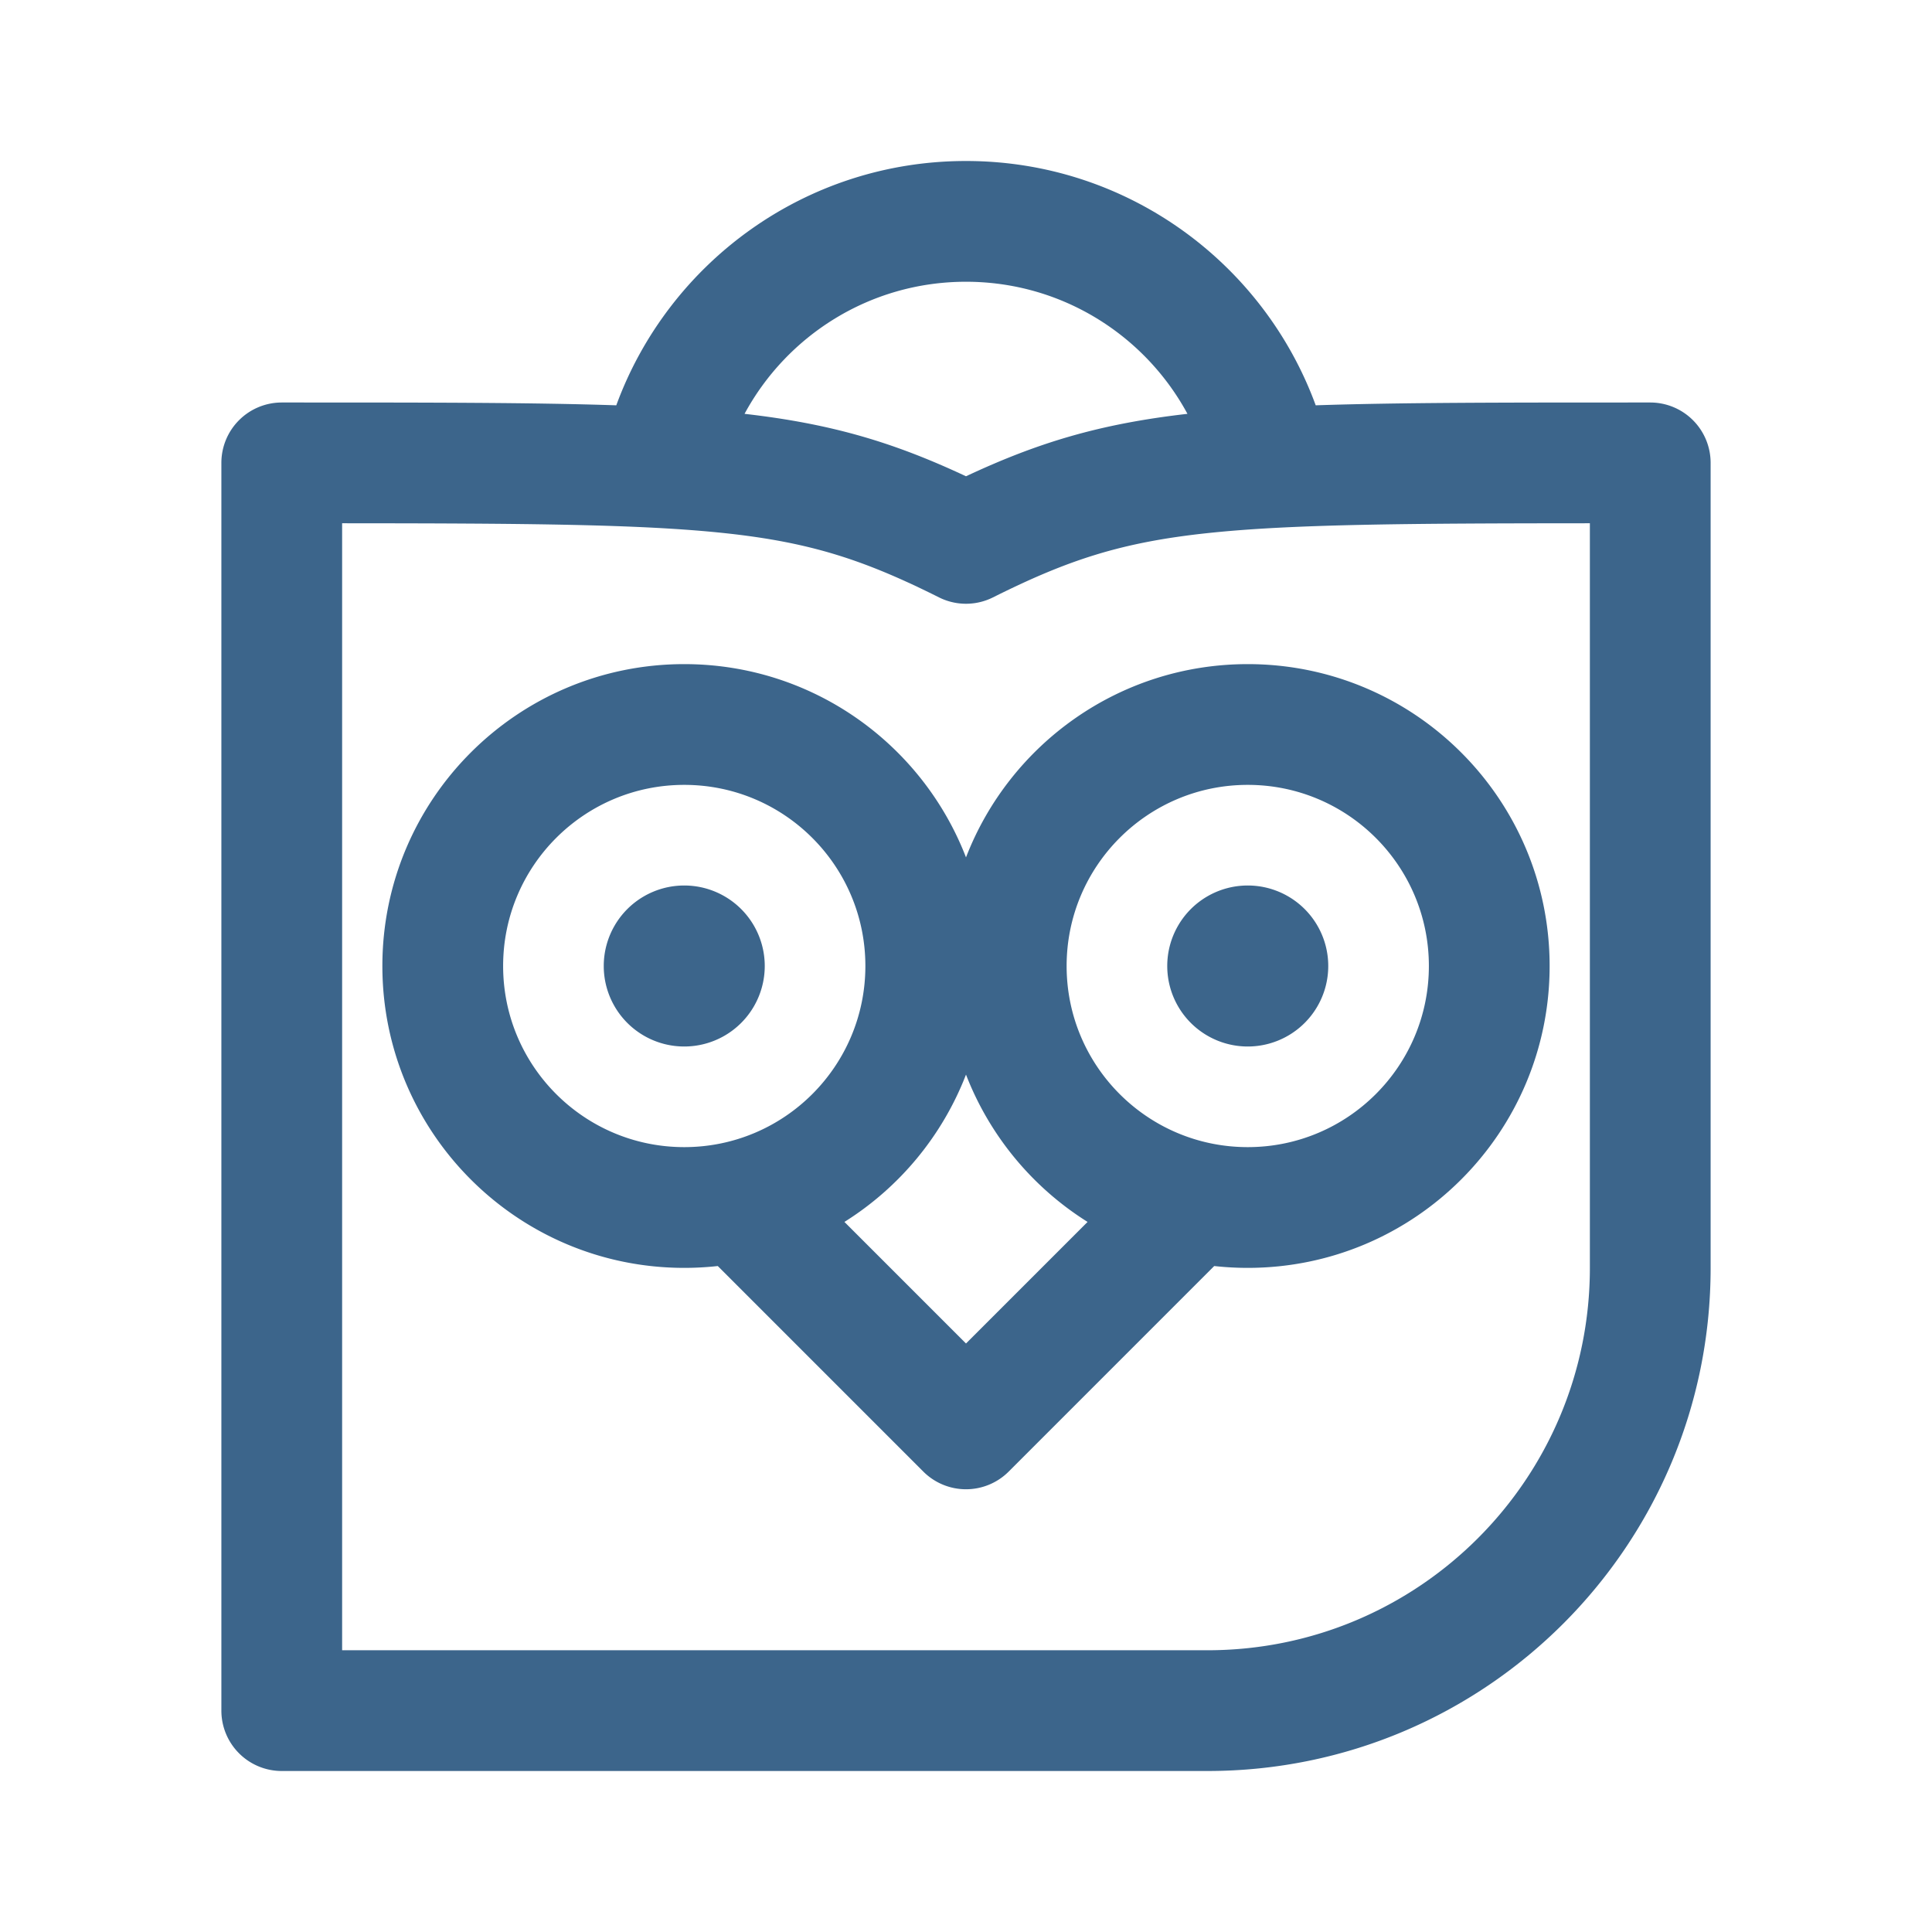
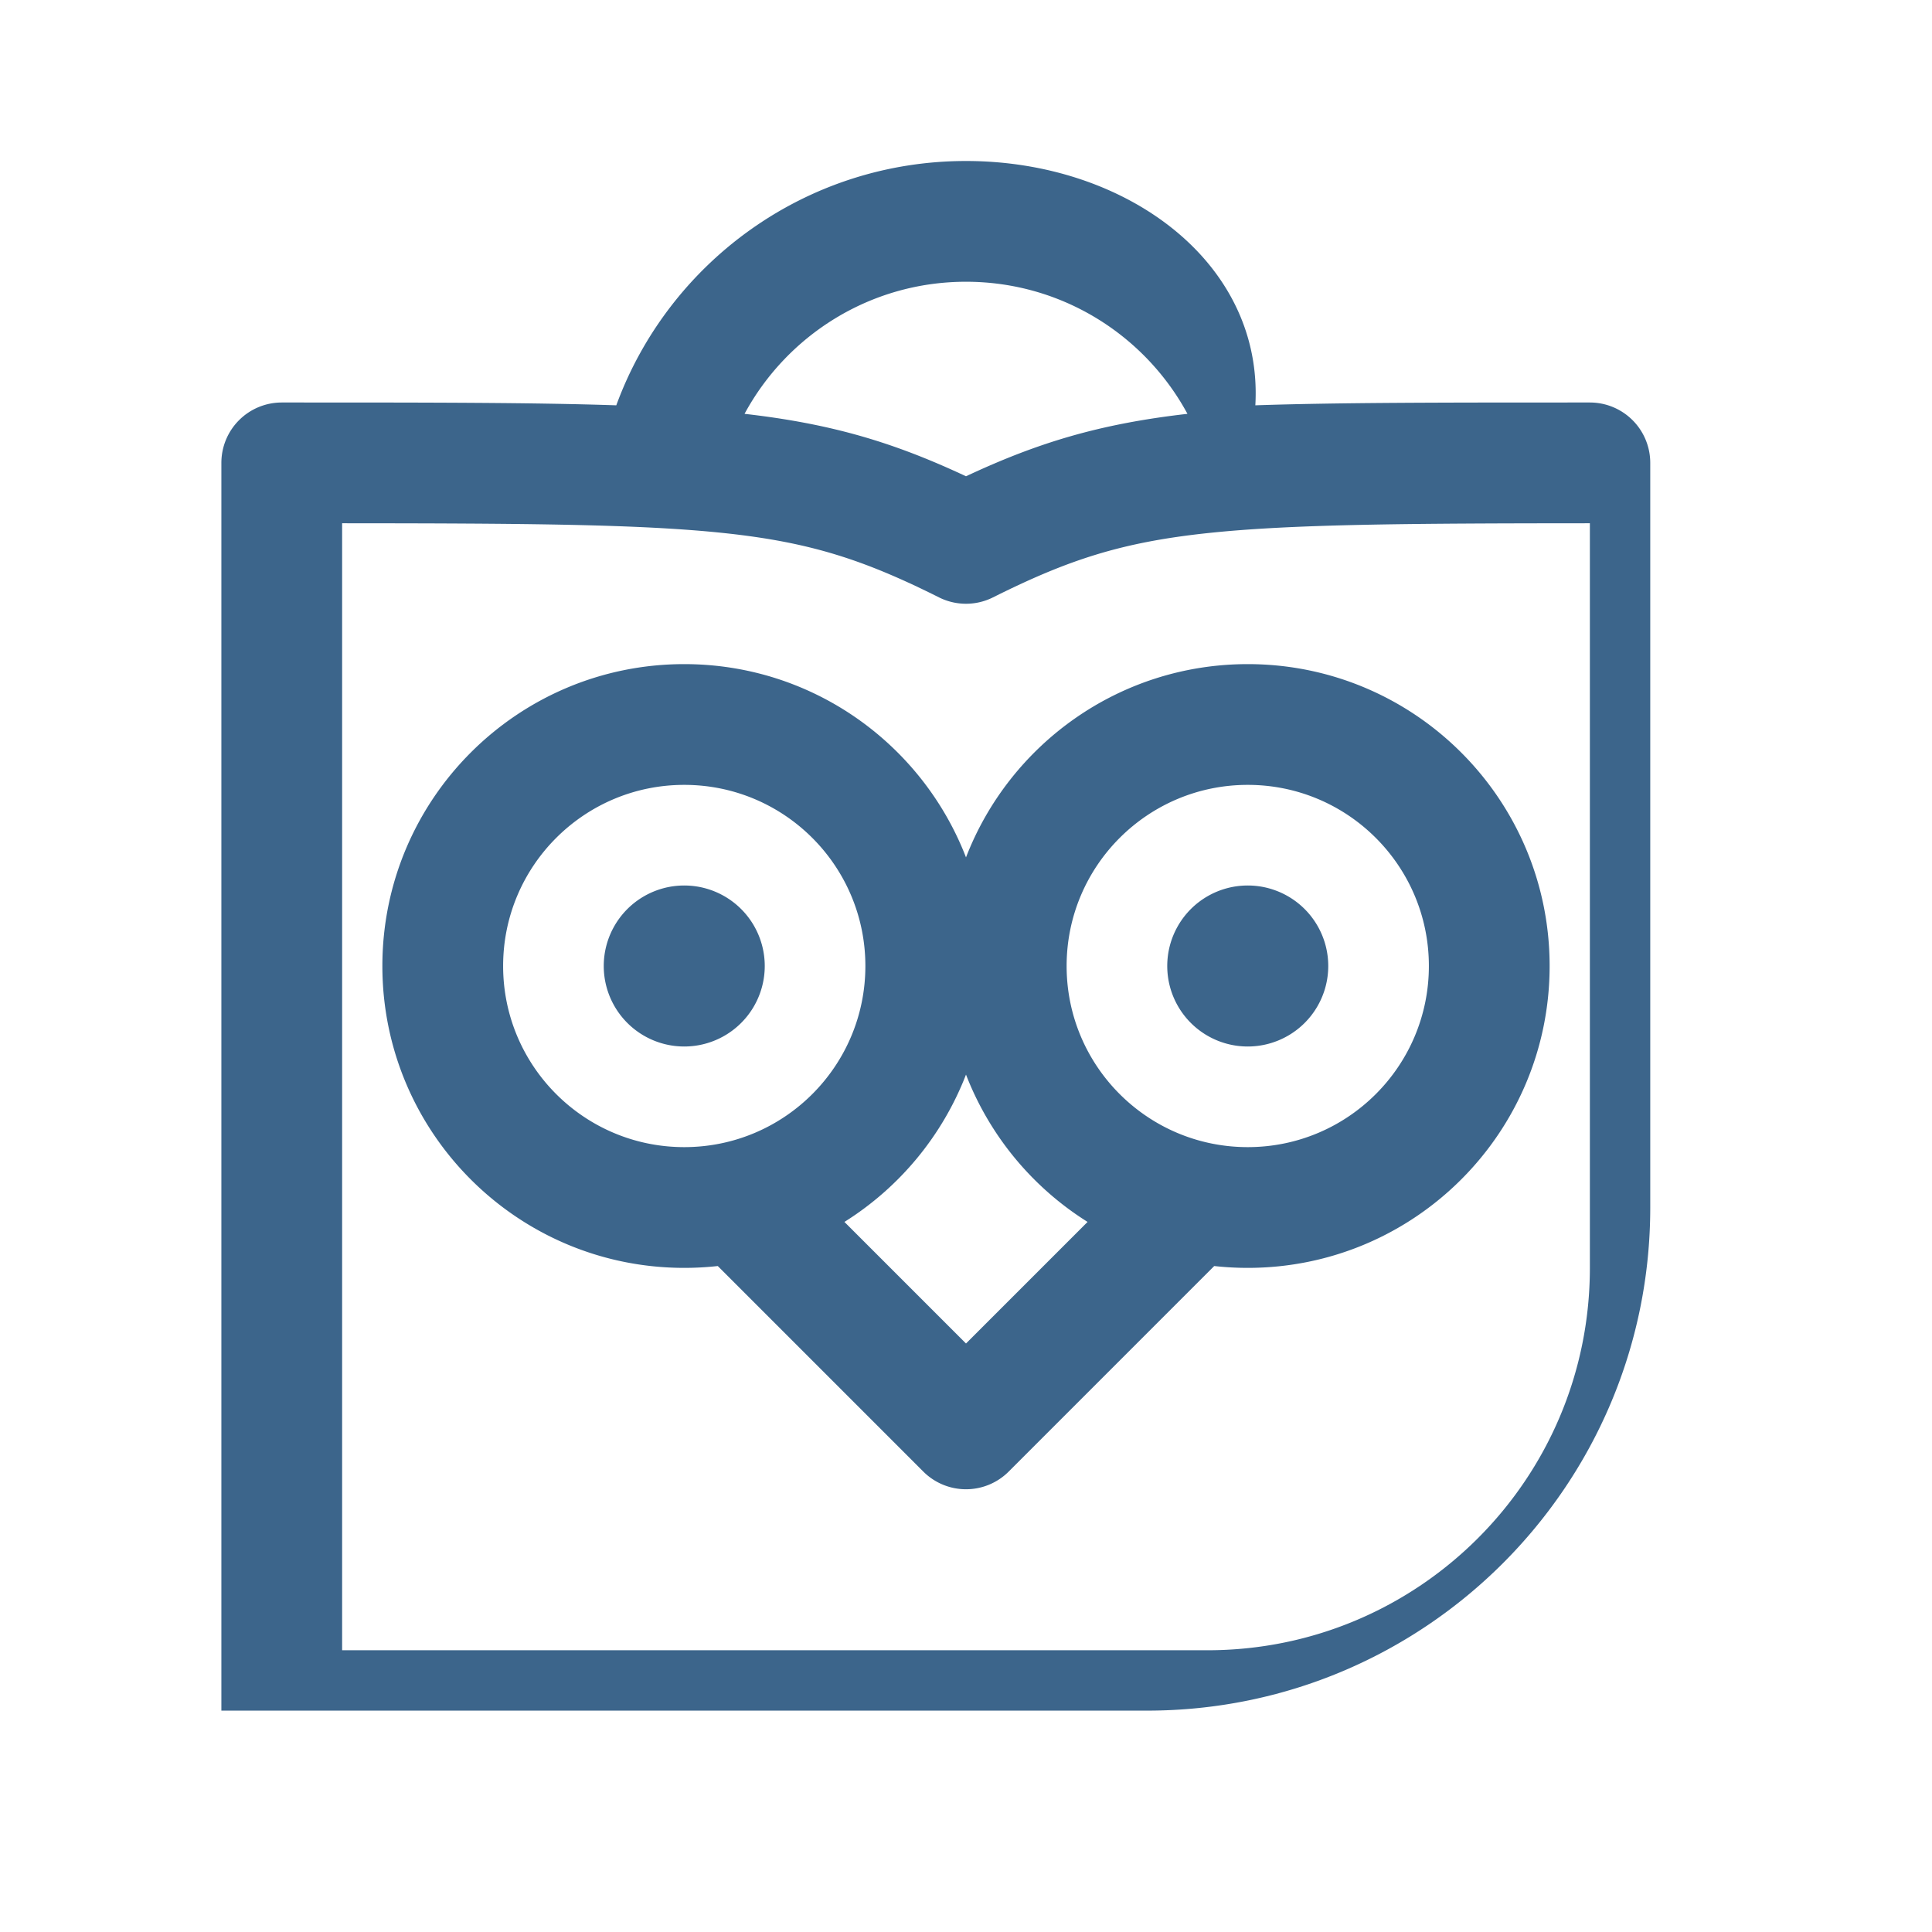
<svg xmlns="http://www.w3.org/2000/svg" width="128" height="128" viewBox="0 0 192 192" fill="none">
-   <path fill="#3c658b" fill-rule="evenodd" d="M96 28c-9.504 0-17.78 5.307-22.008 13.127C82.736 42.123 88.89 44 96 47.332c7.11-3.332 13.264-5.209 22.008-6.205C113.781 33.31 105.506 28 96 28Zm0-12c-15.973 0-29.568 10.117-34.754 24.28C52.932 40 42.462 40 28.53 40H28a6 6 0 0 0-6 6v124a6 6 0 0 0 6 6h92c27.614 0 50-22.386 50-50V46a6 6 0 0 0-6-6h-.531c-13.931 0-24.401 0-32.715.28C125.566 26.113 111.97 16 96 16ZM34 52.001V164h86c20.987 0 38-17.013 38-38V52.001c-18.502.009-29.622.098-37.872.966-8.692.915-13.999 2.677-21.445 6.4a6 6 0 0 1-5.366 0c-7.446-3.723-12.753-5.485-21.445-6.4-8.25-.868-19.37-.957-37.872-.966ZM50 96c0-9.941 8.059-18 18-18s18 8.059 18 18-8.059 18-18 18-18-8.059-18-18Zm18-30c-16.569 0-30 13.431-30 30 0 16.569 13.431 30 30 30 1.126 0 2.238-.062 3.332-.183l20.425 20.426a6 6 0 0 0 8.486 0l20.425-20.426c1.094.121 2.206.183 3.332.183 16.569 0 30-13.431 30-30 0-16.569-13.431-30-30-30-12.764 0-23.666 7.971-28 19.207C91.666 73.971 80.764 66 68 66Zm40.082 55.433A30.1 30.1 0 0 1 96 106.793a30.101 30.101 0 0 1-12.082 14.64L96 133.515l12.082-12.082ZM124 78c-9.941 0-18 8.059-18 18s8.059 18 18 18 18-8.059 18-18-8.059-18-18-18ZM76 96a8 8 0 1 1-16 0 8 8 0 0 1 16 0Zm48 8a8 8 0 1 0 0-16 8 8 0 0 0 0 16Z" clip-rule="evenodd" style="" />
+   <path fill="#3c658b" fill-rule="evenodd" d="M96 28c-9.504 0-17.78 5.307-22.008 13.127C82.736 42.123 88.89 44 96 47.332c7.11-3.332 13.264-5.209 22.008-6.205C113.781 33.31 105.506 28 96 28Zm0-12c-15.973 0-29.568 10.117-34.754 24.28C52.932 40 42.462 40 28.53 40H28a6 6 0 0 0-6 6v124h92c27.614 0 50-22.386 50-50V46a6 6 0 0 0-6-6h-.531c-13.931 0-24.401 0-32.715.28C125.566 26.113 111.97 16 96 16ZM34 52.001V164h86c20.987 0 38-17.013 38-38V52.001c-18.502.009-29.622.098-37.872.966-8.692.915-13.999 2.677-21.445 6.4a6 6 0 0 1-5.366 0c-7.446-3.723-12.753-5.485-21.445-6.4-8.25-.868-19.37-.957-37.872-.966ZM50 96c0-9.941 8.059-18 18-18s18 8.059 18 18-8.059 18-18 18-18-8.059-18-18Zm18-30c-16.569 0-30 13.431-30 30 0 16.569 13.431 30 30 30 1.126 0 2.238-.062 3.332-.183l20.425 20.426a6 6 0 0 0 8.486 0l20.425-20.426c1.094.121 2.206.183 3.332.183 16.569 0 30-13.431 30-30 0-16.569-13.431-30-30-30-12.764 0-23.666 7.971-28 19.207C91.666 73.971 80.764 66 68 66Zm40.082 55.433A30.1 30.1 0 0 1 96 106.793a30.101 30.101 0 0 1-12.082 14.64L96 133.515l12.082-12.082ZM124 78c-9.941 0-18 8.059-18 18s8.059 18 18 18 18-8.059 18-18-8.059-18-18-18ZM76 96a8 8 0 1 1-16 0 8 8 0 0 1 16 0Zm48 8a8 8 0 1 0 0-16 8 8 0 0 0 0 16Z" clip-rule="evenodd" style="" />
</svg>